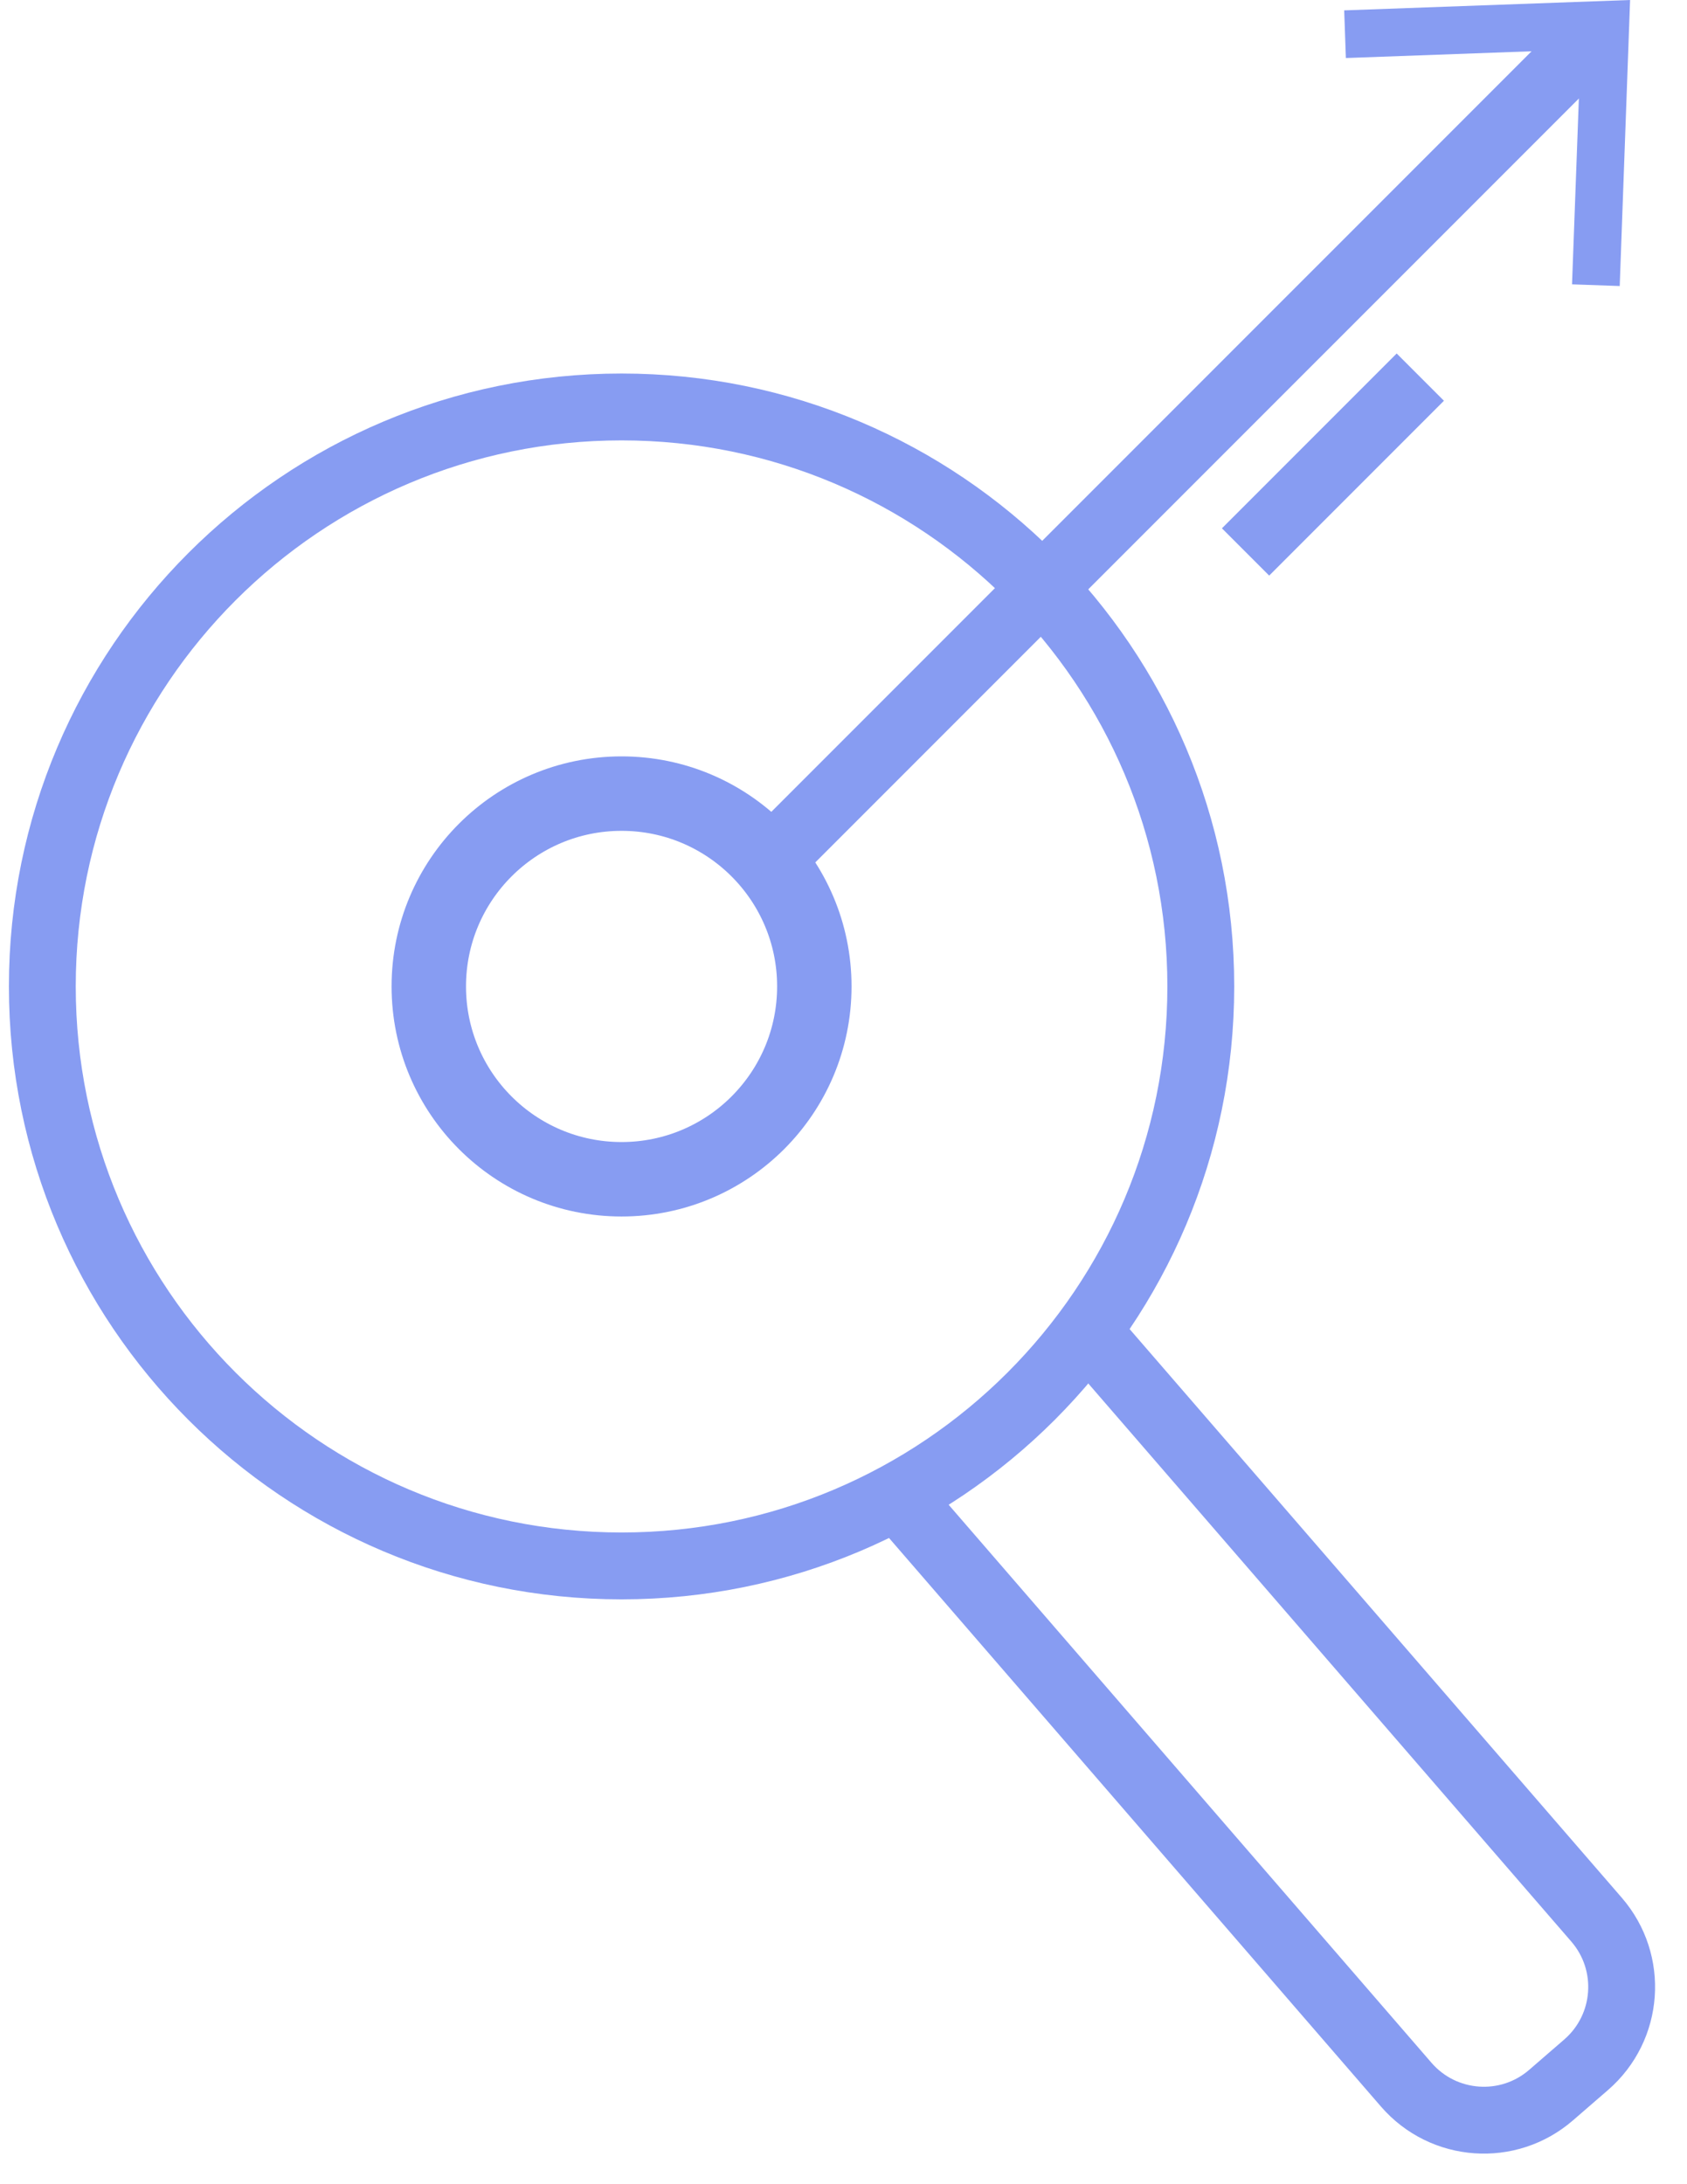
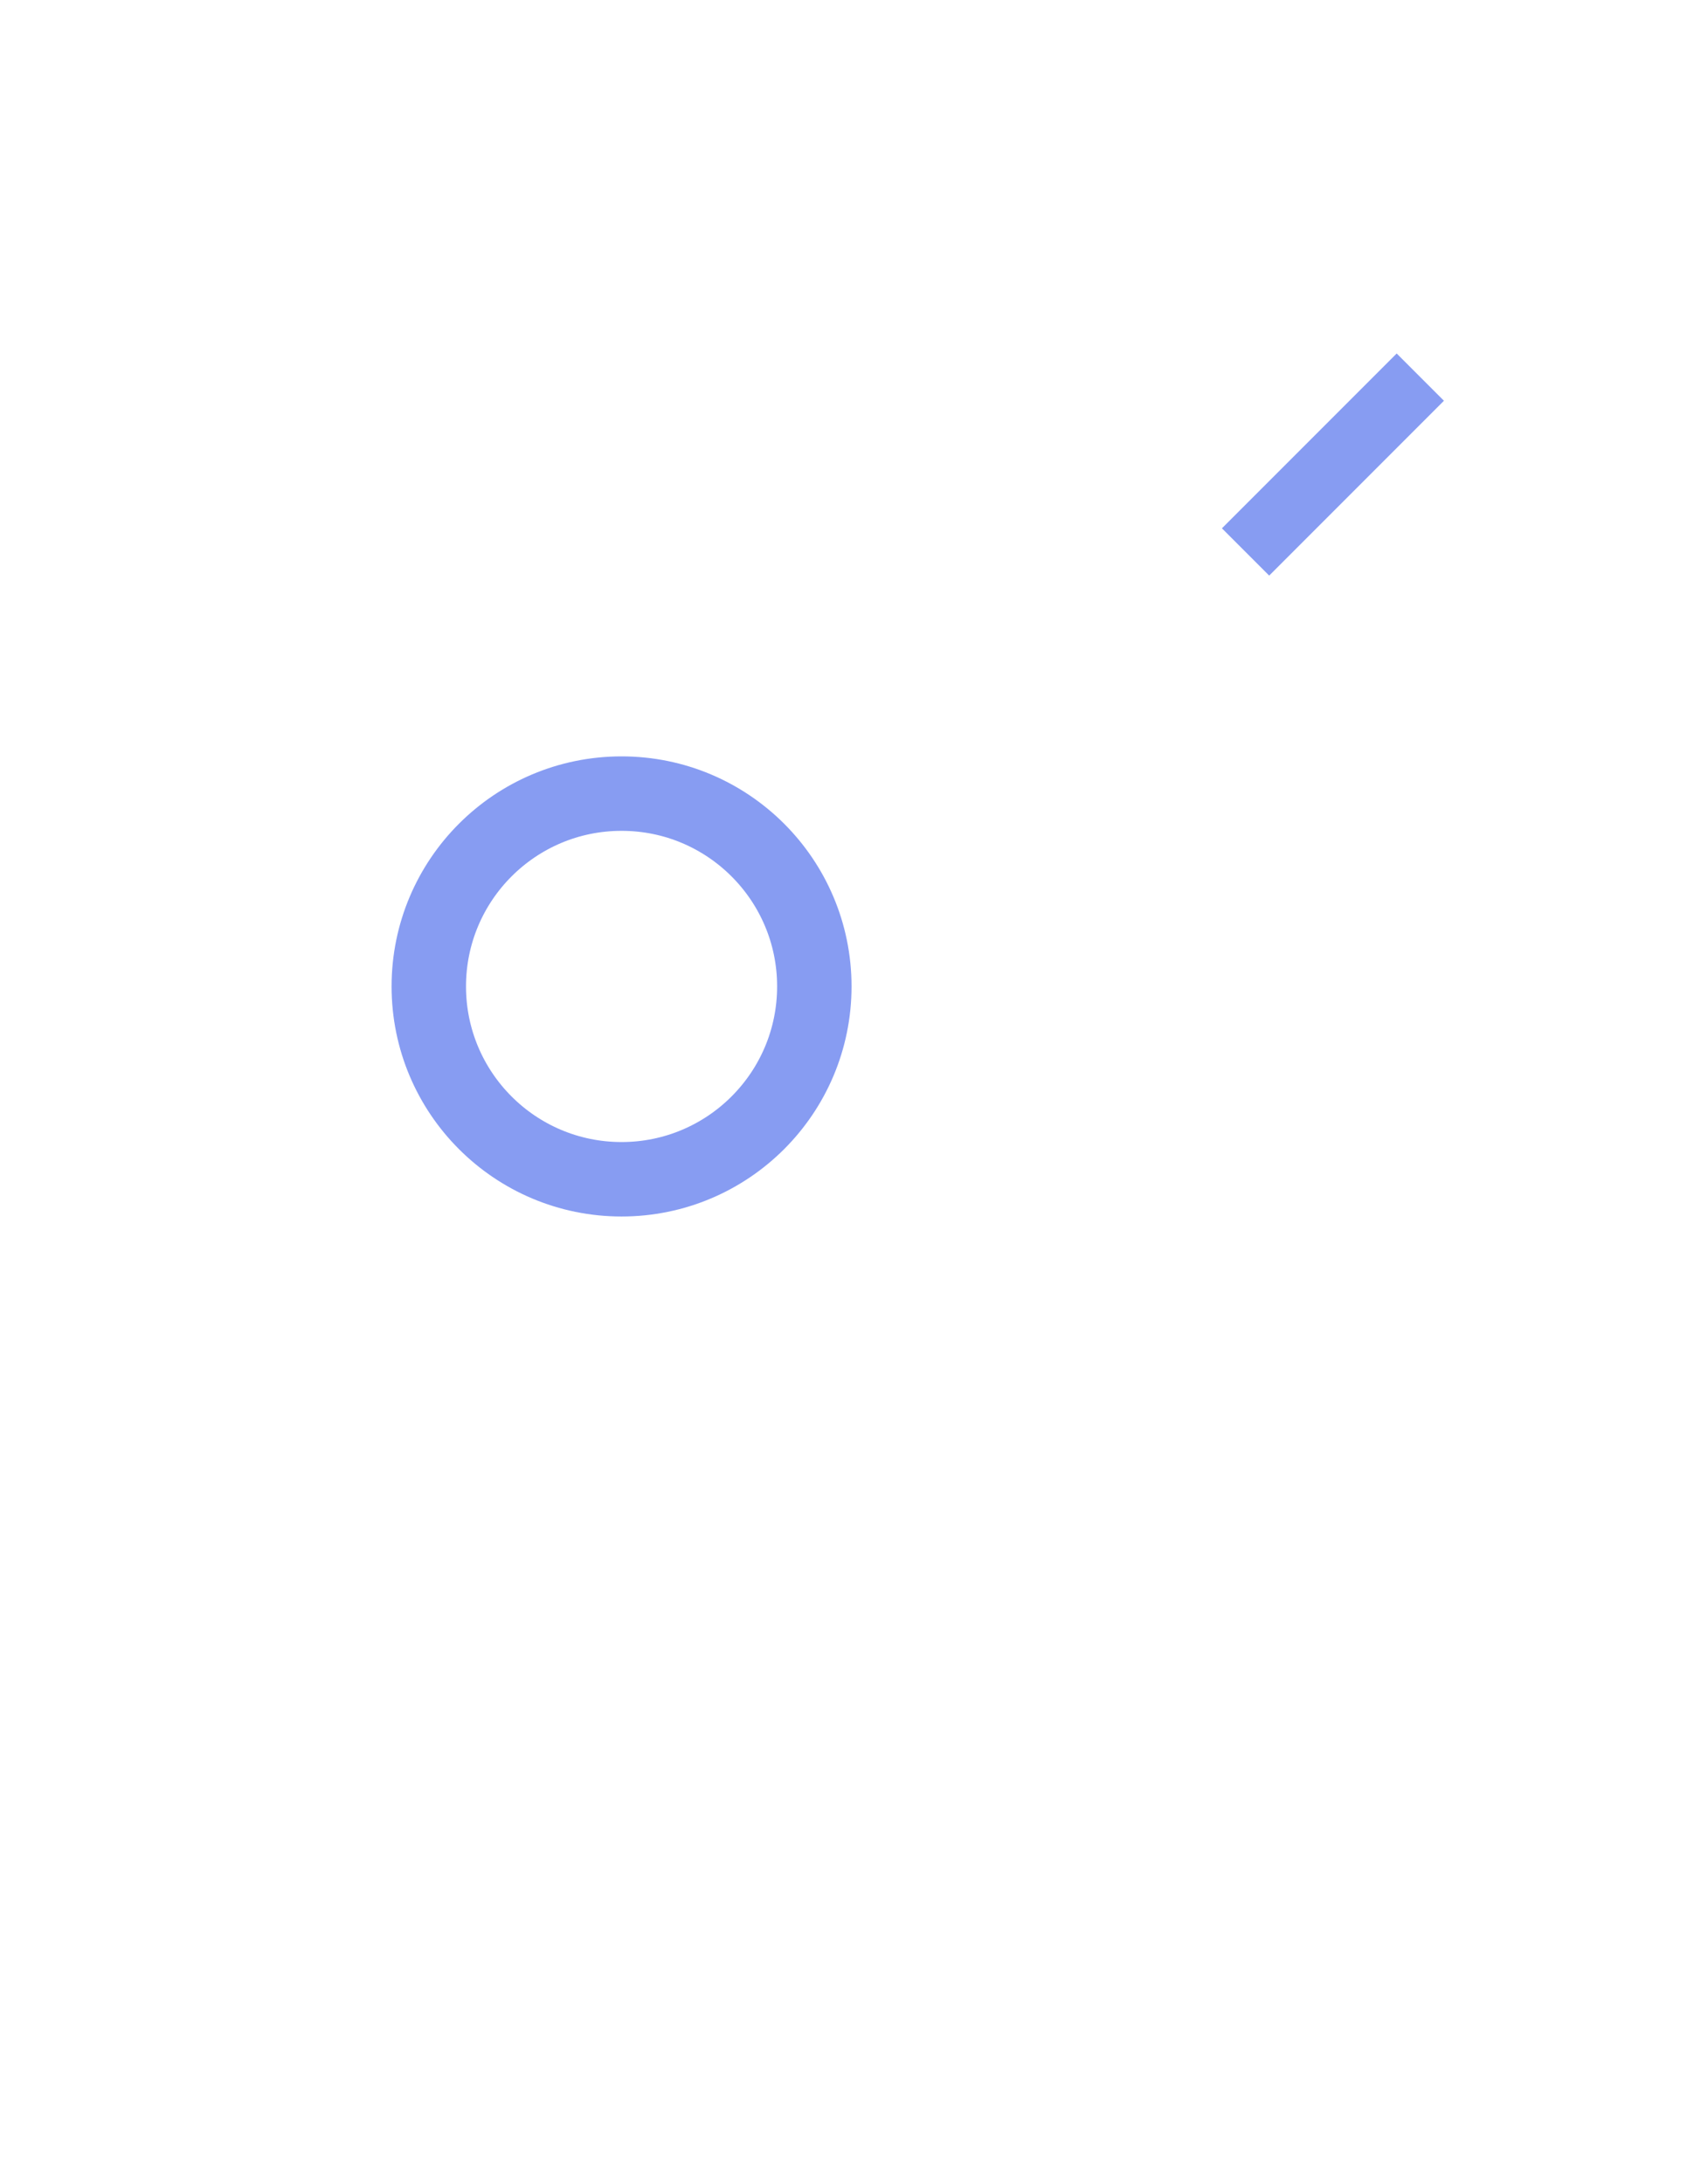
<svg xmlns="http://www.w3.org/2000/svg" width="34px" height="44px" viewBox="0 0 34 44" version="1.1">
  <title>Group 20@2x</title>
  <g id="Integrations" stroke="none" stroke-width="1" fill="none" fill-rule="evenodd">
    <g id="Integrations-detailpage-example-(new)" transform="translate(-762, -5099)">
      <g id="Group-20" transform="translate(762.853, 5099)">
-         <path d="M17.464,30.415 L27.489,41.996 C28.238,42.86 29.545,42.954 30.409,42.204 L31.115,41.593 C31.98,40.843 32.073,39.536 31.324,38.671 L21.33,27.129" id="Stroke-91" stroke="#879CF2" stroke-width="1.347" />
-         <path d="M11.674,31.545 C18.121,31.545 23.348,26.319 23.348,19.871 C23.348,13.424 18.121,8.198 11.674,8.198 C5.227,8.198 0,13.424 0,19.871 C0,26.319 5.227,31.545 11.674,31.545 Z" id="Stroke-93" stroke="#879CF2" stroke-width="1.347" />
-         <line x1="14.604" y1="17.395" x2="31.264" y2="0.736" id="Stroke-95" stroke="#879CF2" stroke-width="1.347" />
-         <polygon id="Fill-97" fill="#879CF2" points="31.791 5.762 30.83 5.728 31.004 0.997 26.272 1.169 26.238 0.209 32 0" />
        <path d="M15.559,19.871 C15.559,22.017 13.819,23.756 11.674,23.756 C9.528,23.756 7.789,22.017 7.789,19.871 C7.789,17.726 9.528,15.987 11.674,15.987 C13.819,15.987 15.559,17.726 15.559,19.871 Z" id="Stroke-99" stroke="#879CF2" stroke-width="1.5" />
        <line x1="27.772" y1="7.597" x2="24.25" y2="11.119" id="Stroke-101" stroke="#879CF2" stroke-width="1.347" />
      </g>
    </g>
  </g>
</svg>